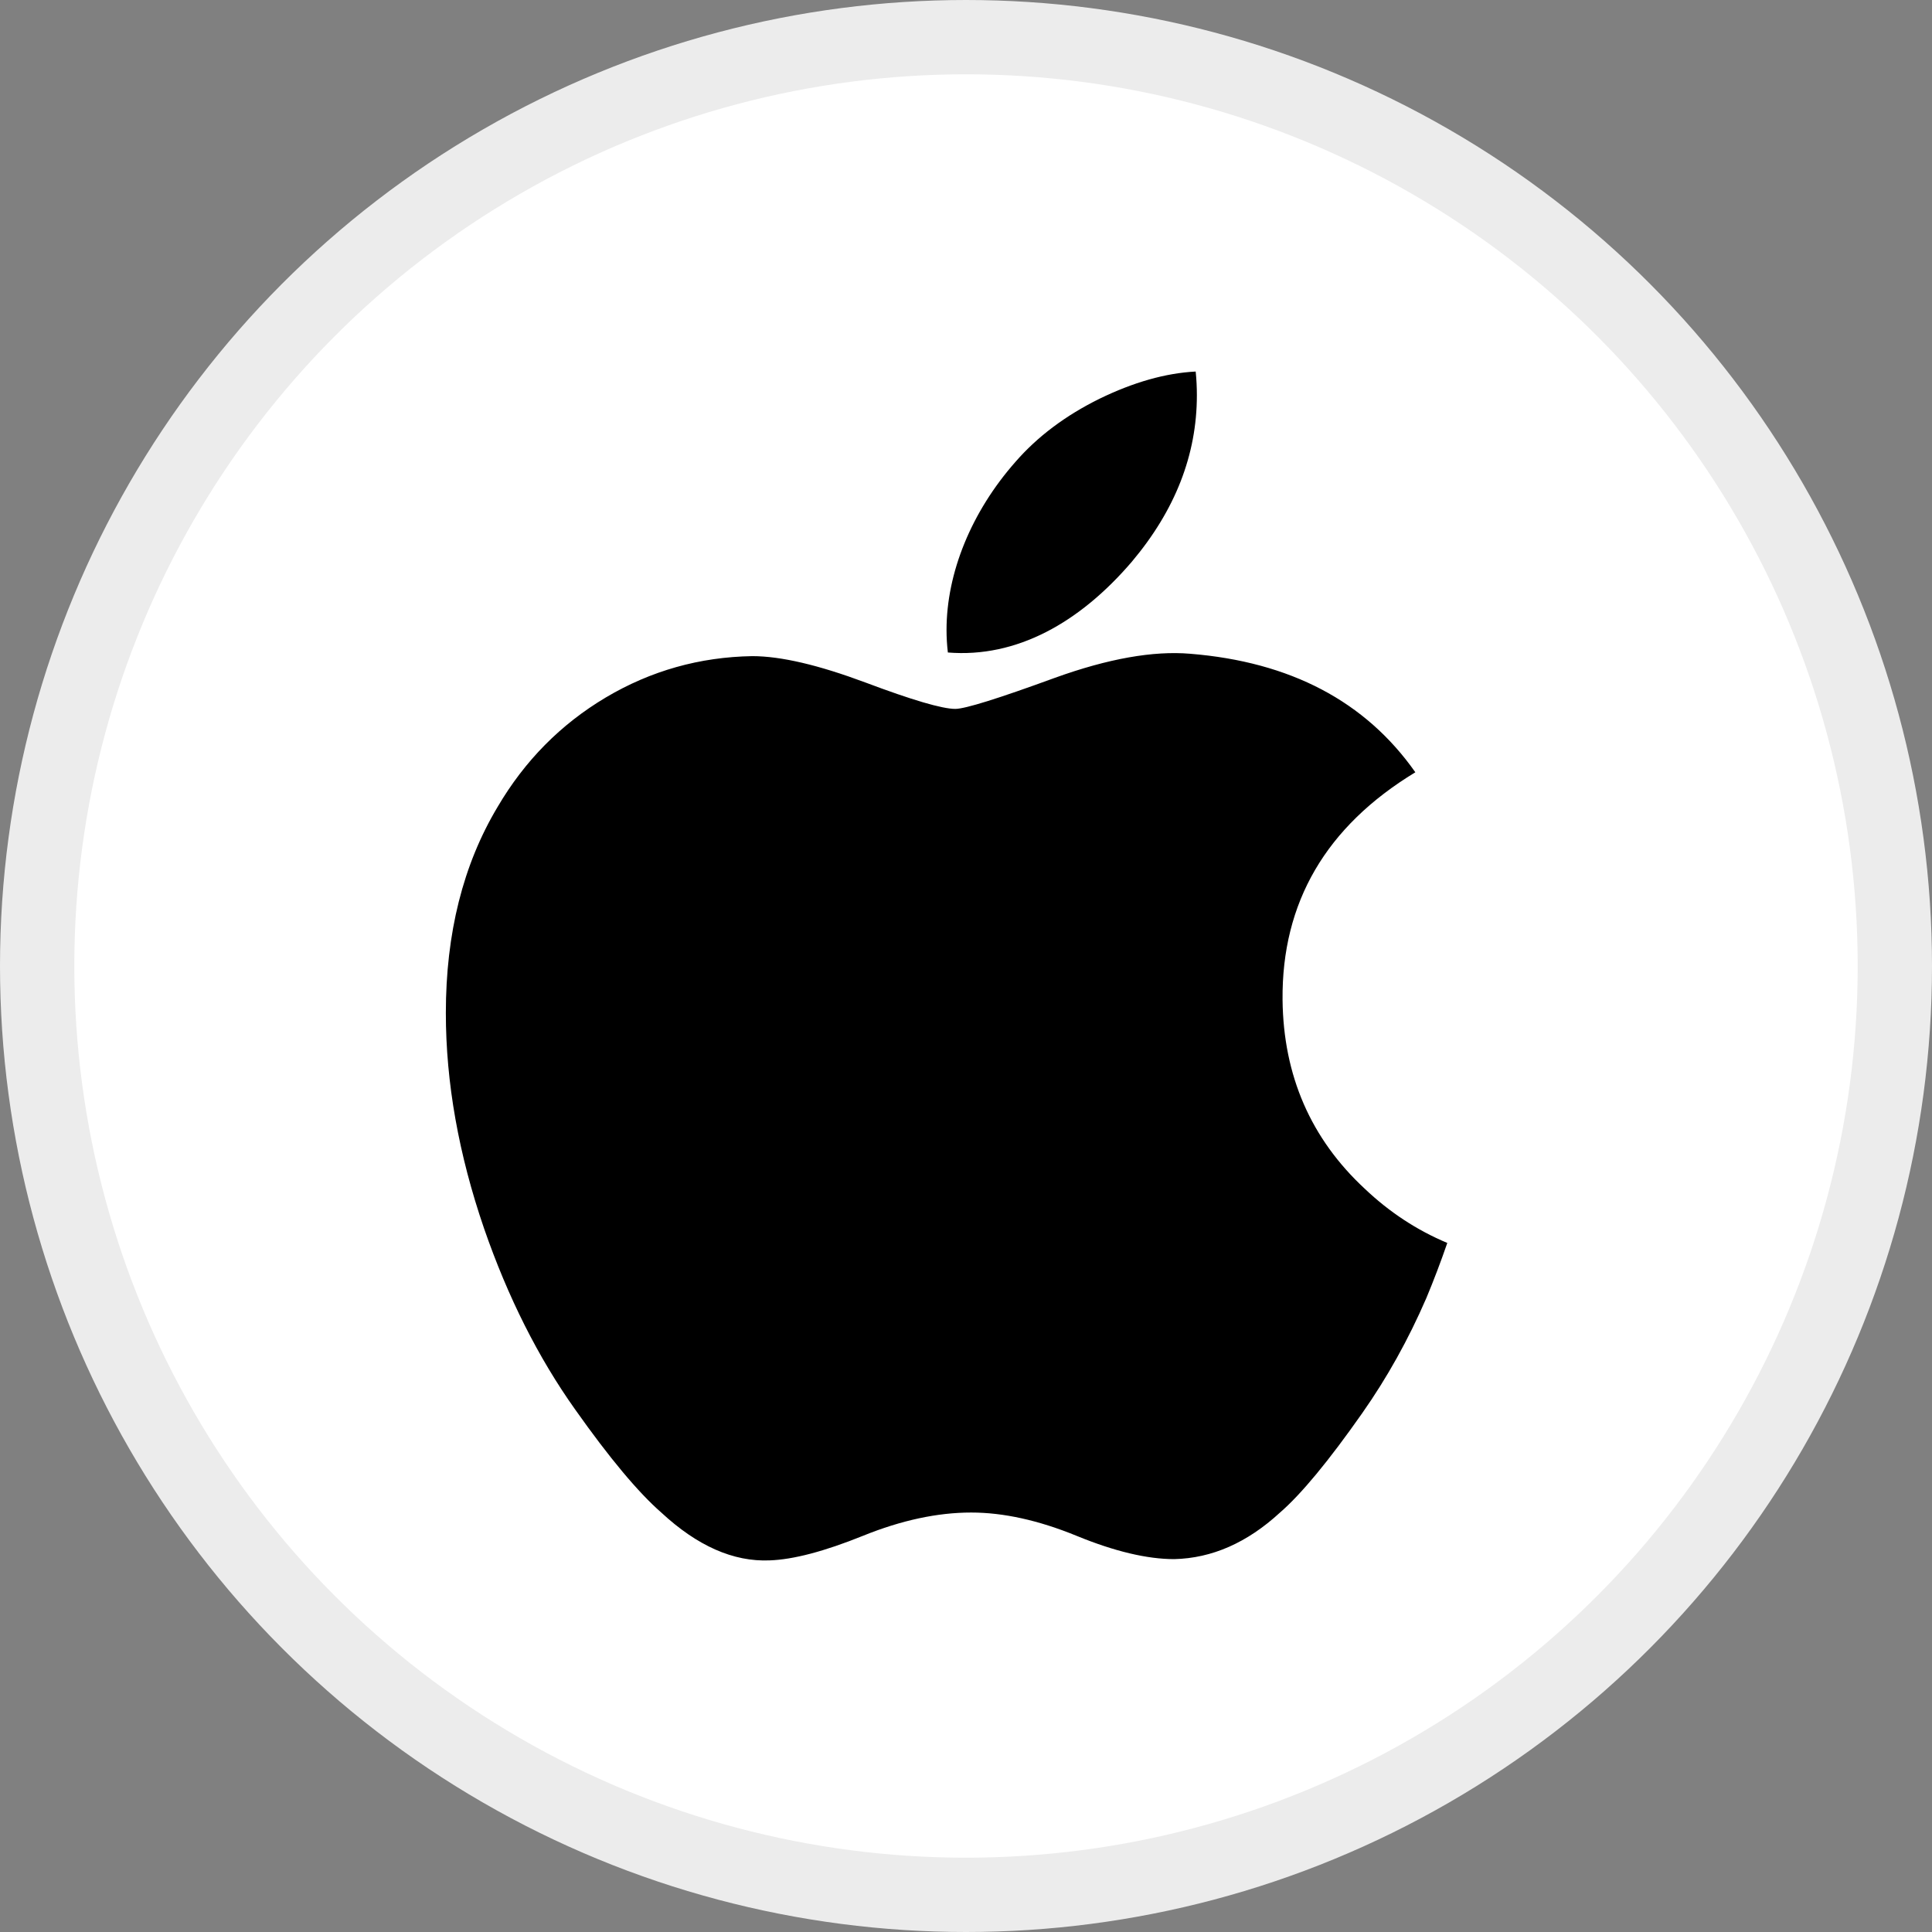
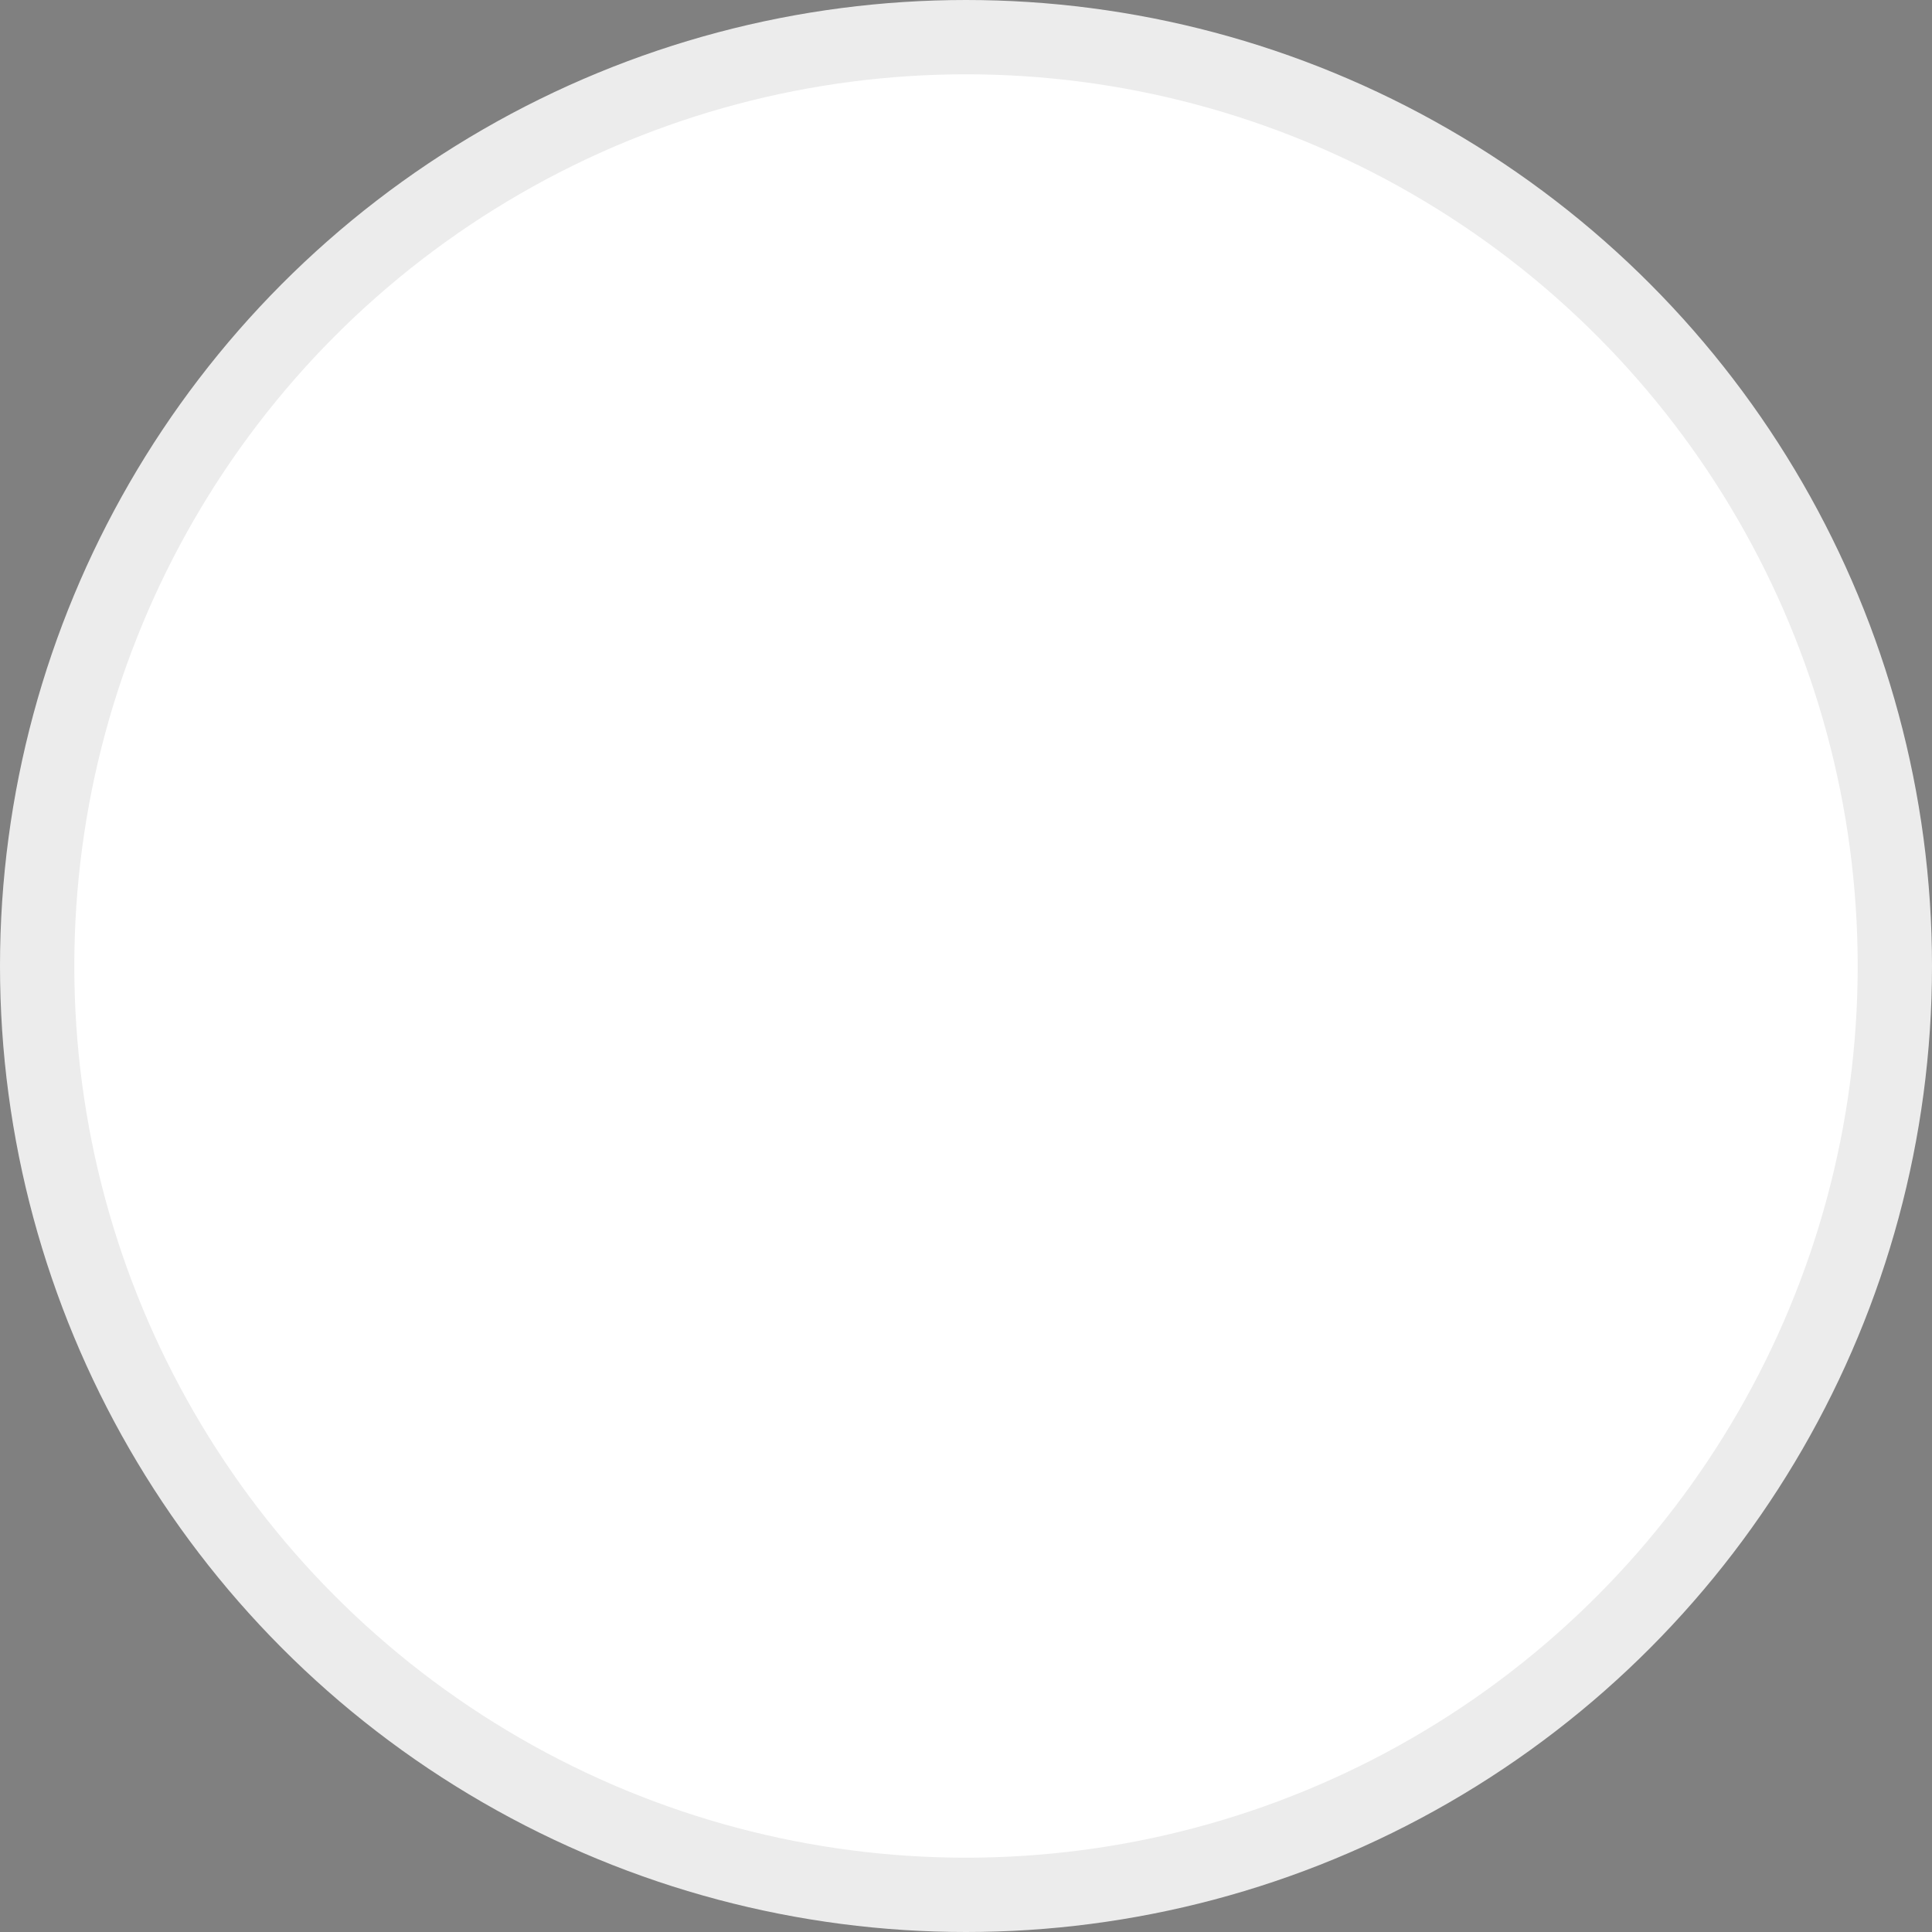
<svg xmlns="http://www.w3.org/2000/svg" width="26" height="26" viewBox="0 0 26 26" fill="none">
  <rect x="0" y="0" width="26" height="26" fill="#808080" stroke="none" />
  <circle cx="13" cy="13" r="12.5" fill="white" stroke="#ECECEC" />
-   <path d="M19.195 17.469C18.953 18.028 18.666 18.542 18.334 19.015C17.882 19.66 17.512 20.107 17.226 20.355C16.784 20.762 16.31 20.97 15.802 20.982C15.438 20.982 14.998 20.878 14.487 20.668C13.973 20.458 13.502 20.355 13.07 20.355C12.618 20.355 12.133 20.458 11.614 20.668C11.094 20.878 10.676 20.988 10.356 20.999C9.869 21.019 9.384 20.805 8.899 20.355C8.59 20.085 8.203 19.623 7.74 18.968C7.243 18.269 6.835 17.458 6.515 16.534C6.172 15.535 6 14.568 6 13.632C6 12.56 6.232 11.635 6.696 10.86C7.061 10.238 7.546 9.747 8.153 9.386C8.76 9.026 9.416 8.842 10.123 8.83C10.51 8.83 11.017 8.95 11.647 9.185C12.275 9.421 12.679 9.54 12.856 9.54C12.988 9.54 13.436 9.4 14.196 9.122C14.914 8.863 15.521 8.756 16.017 8.798C17.364 8.907 18.375 9.437 19.047 10.393C17.844 11.123 17.248 12.145 17.26 13.455C17.271 14.476 17.641 15.326 18.369 16C18.699 16.313 19.067 16.555 19.477 16.727C19.388 16.985 19.294 17.232 19.195 17.469V17.469ZM16.107 5.32C16.107 6.12 15.815 6.867 15.232 7.559C14.529 8.381 13.679 8.856 12.756 8.781C12.744 8.681 12.738 8.579 12.738 8.478C12.738 7.71 13.072 6.888 13.666 6.215C13.962 5.875 14.339 5.592 14.797 5.366C15.253 5.144 15.685 5.021 16.091 5C16.102 5.107 16.107 5.214 16.107 5.32V5.32Z" fill="black" />
</svg>